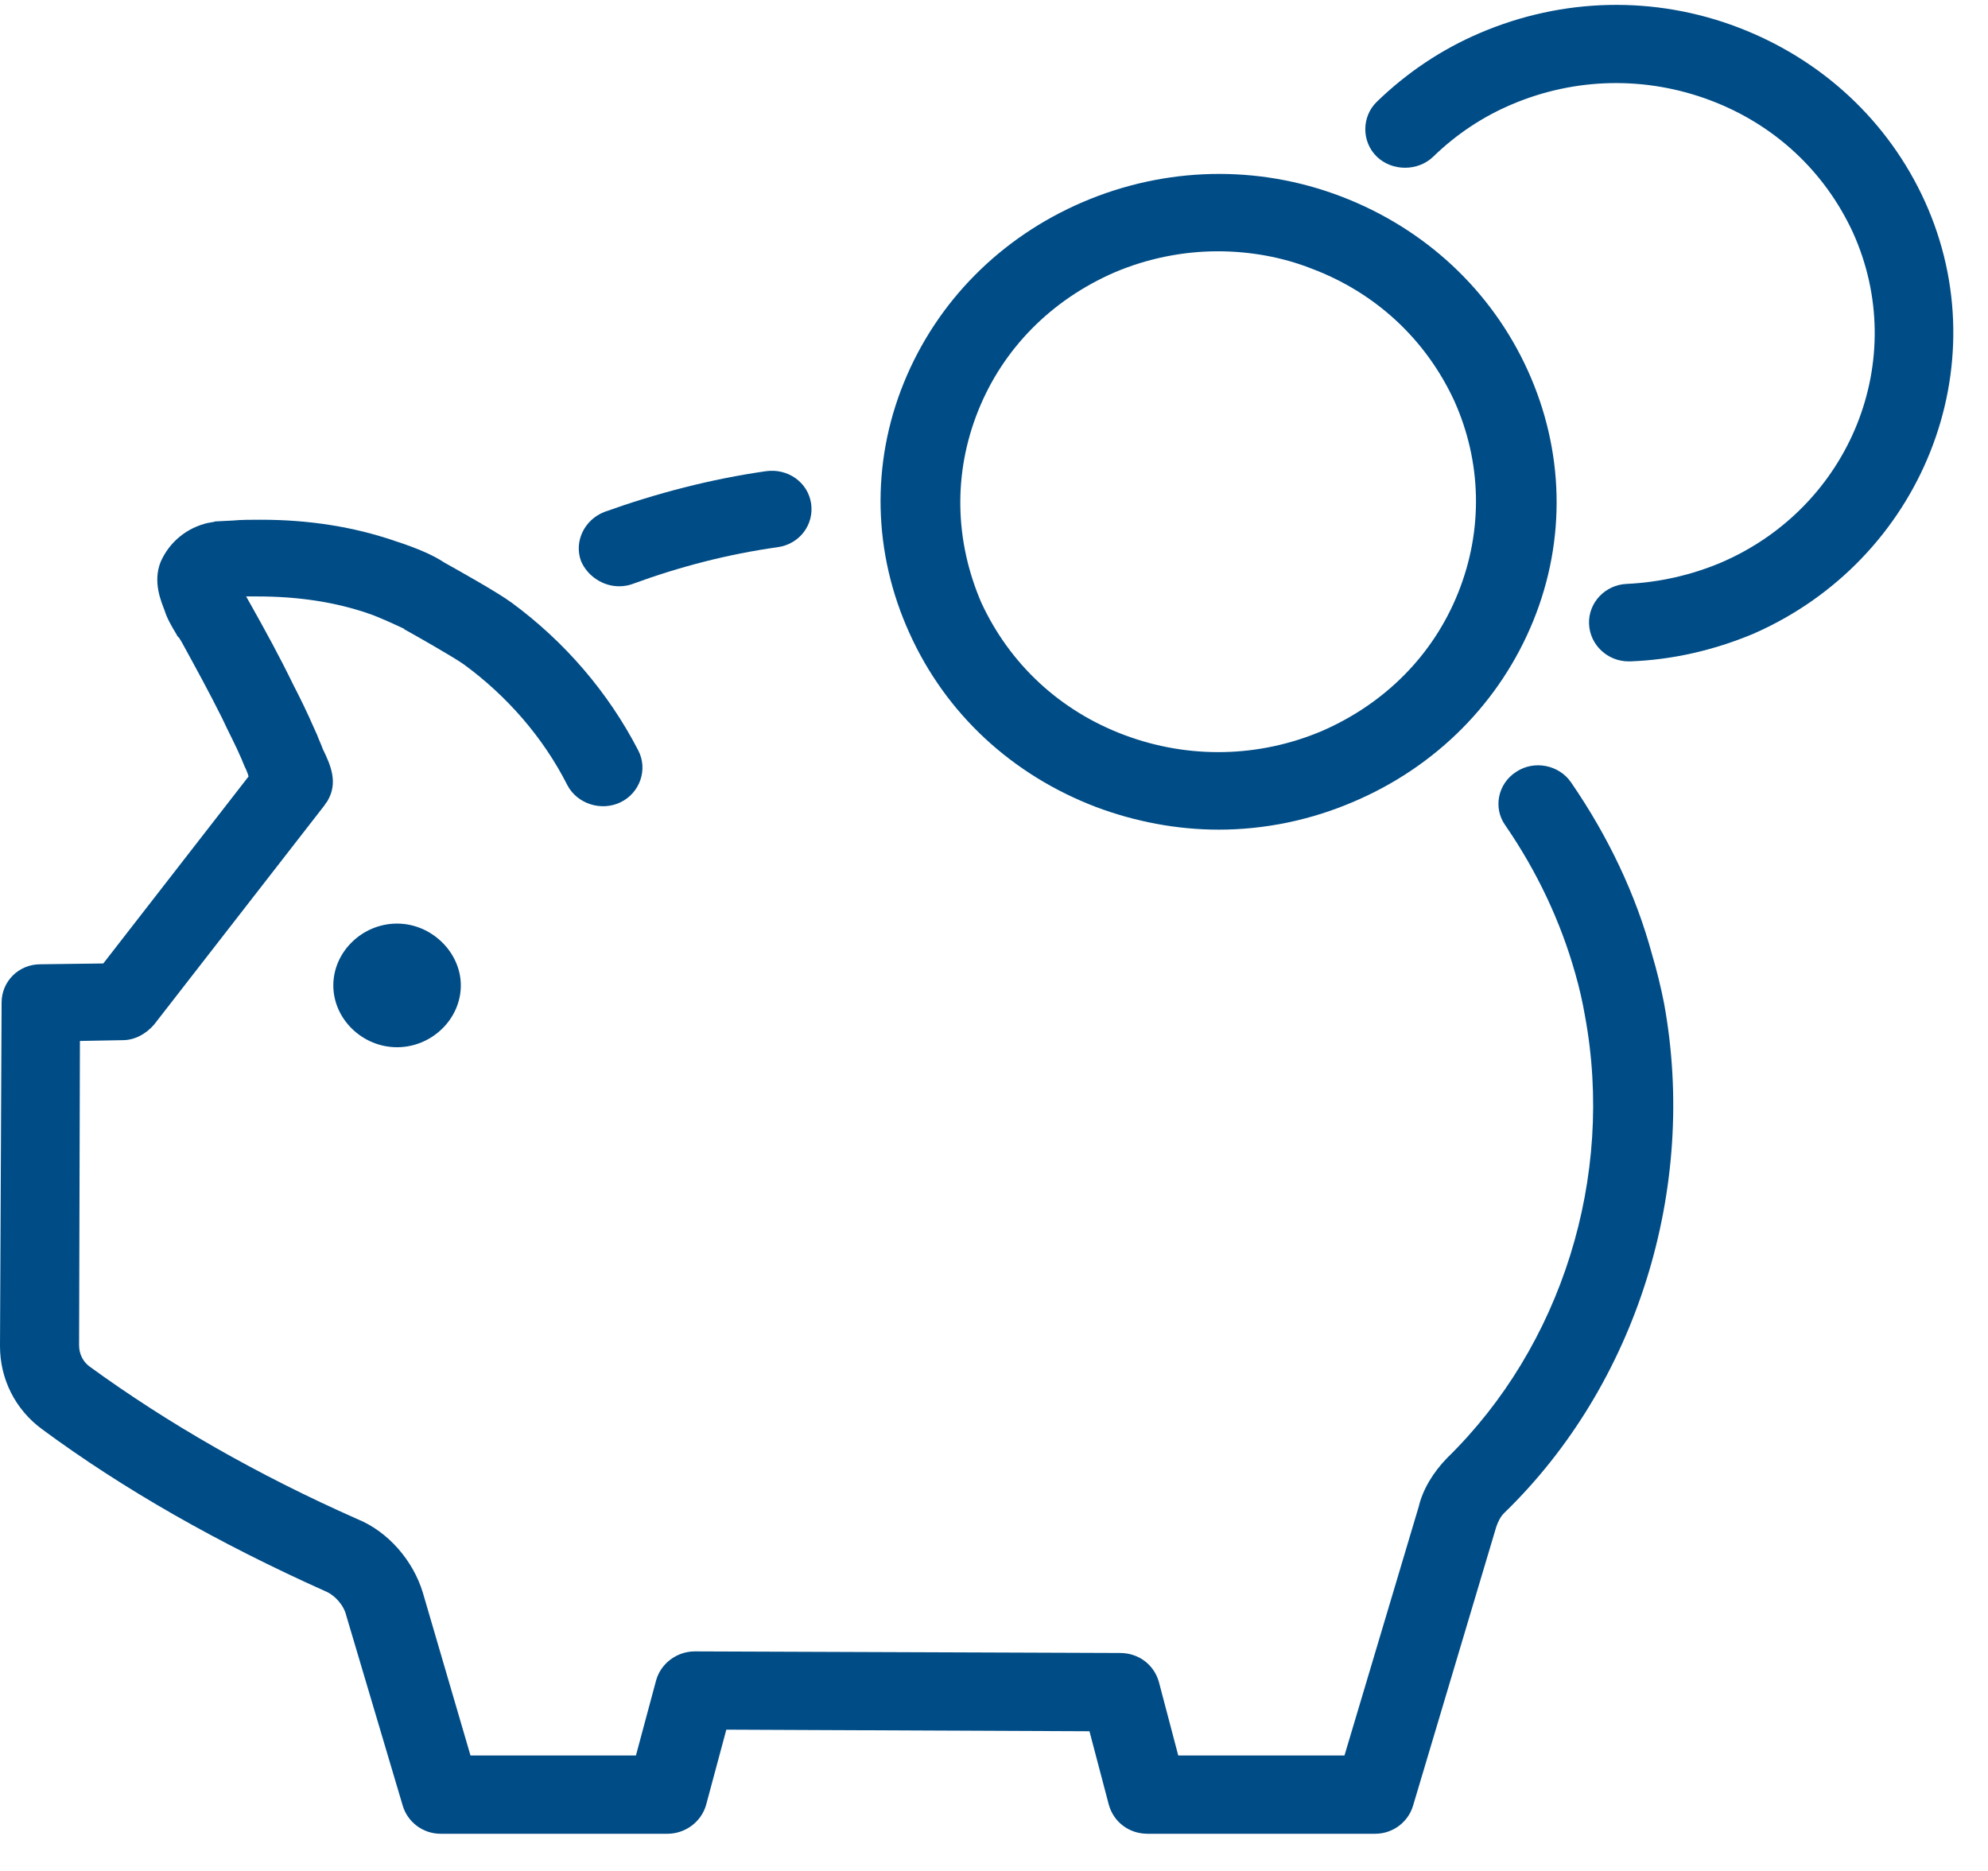
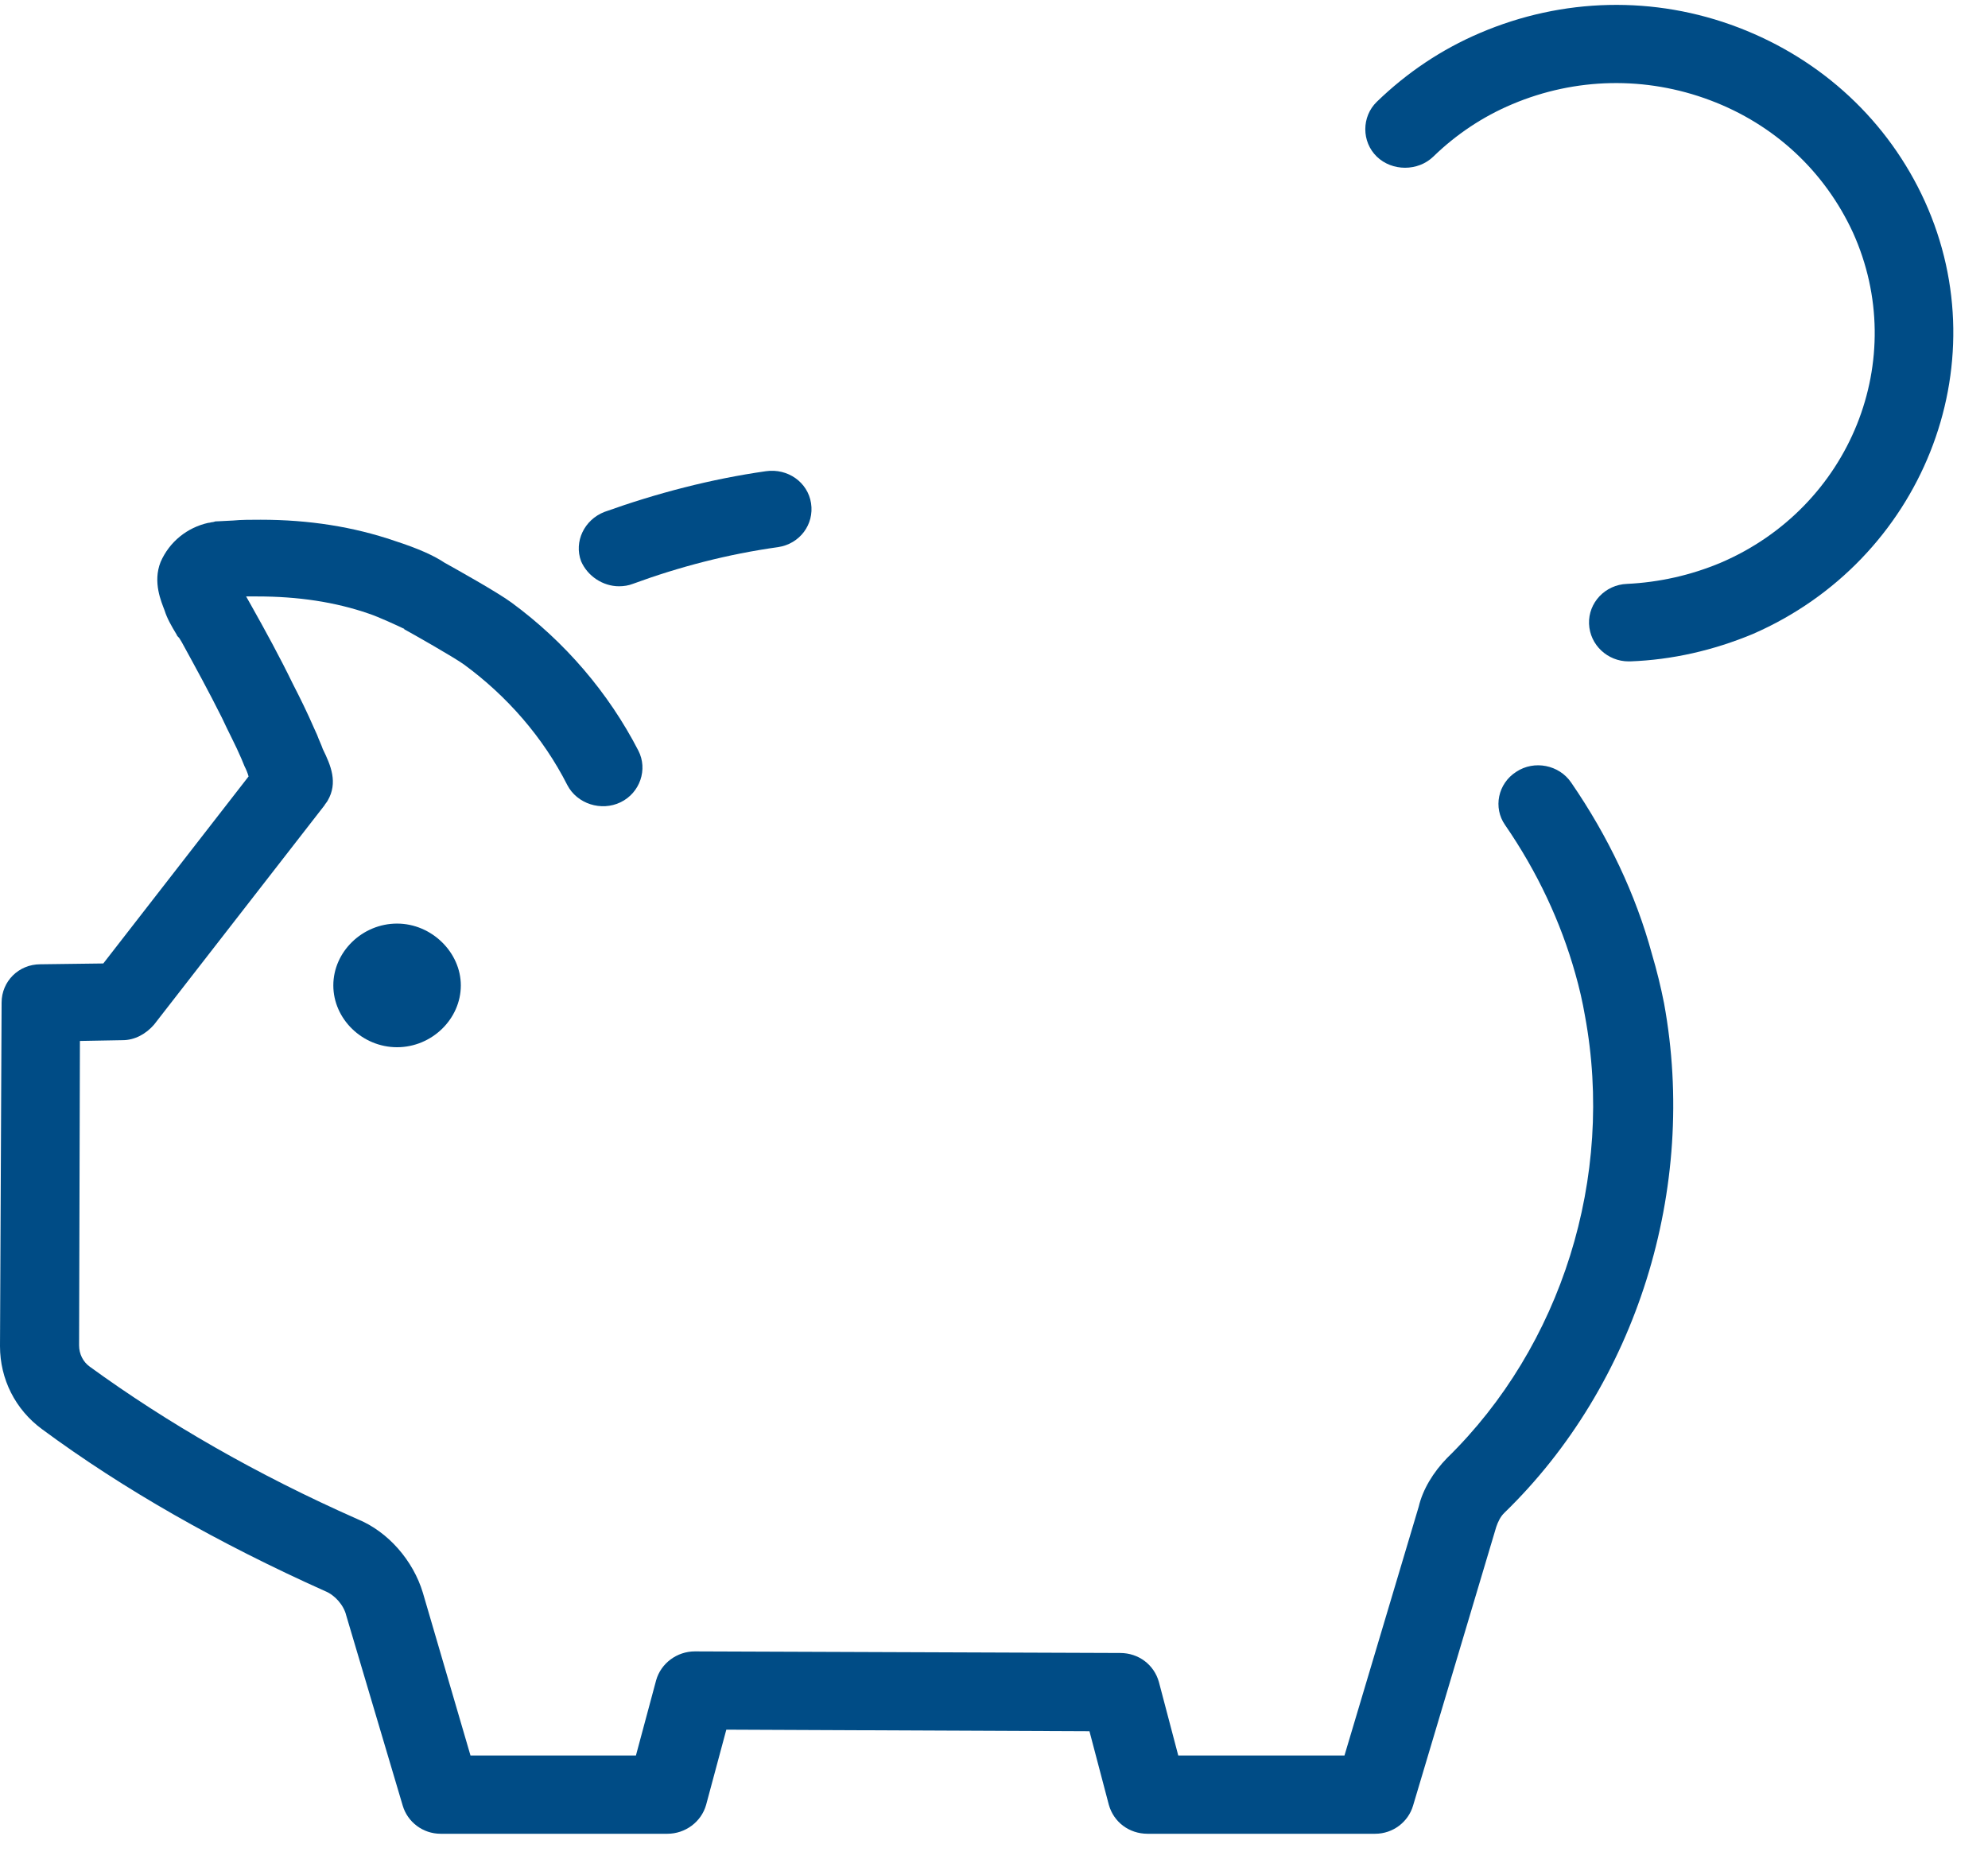
<svg xmlns="http://www.w3.org/2000/svg" width="51" height="48" viewBox="0 0 51 48" fill="none">
  <path d="M49.378 5.162C48.446 3.114 46.748 1.528 44.595 0.705C42.442 -0.119 40.082 -0.058 37.97 0.845C36.977 1.267 36.086 1.869 35.32 2.612C34.927 2.994 34.927 3.636 35.32 4.018C35.714 4.399 36.376 4.399 36.77 4.018C37.349 3.455 38.032 2.994 38.798 2.672C40.413 1.99 42.215 1.949 43.871 2.572C45.527 3.194 46.811 4.399 47.535 5.965C49.005 9.218 47.473 13.013 44.14 14.438C43.374 14.759 42.566 14.94 41.738 14.98C41.179 15.001 40.745 15.462 40.765 16.004C40.786 16.547 41.242 16.968 41.78 16.968C41.8 16.968 41.8 16.968 41.821 16.968C42.898 16.928 43.954 16.687 44.968 16.265C49.295 14.378 51.303 9.399 49.378 5.162Z" fill="#004C86" />
-   <path d="M28.115 20.703C29.129 21.084 30.206 21.285 31.262 21.285C32.442 21.285 33.622 21.044 34.74 20.562C36.851 19.659 38.487 18.012 39.336 15.924C40.185 13.836 40.123 11.547 39.191 9.499C38.259 7.451 36.562 5.865 34.408 5.041C32.255 4.218 29.895 4.279 27.783 5.182C25.672 6.086 24.036 7.732 23.187 9.82C22.338 11.908 22.401 14.197 23.332 16.245C24.264 18.313 25.962 19.88 28.115 20.703ZM25.092 10.543C25.734 8.937 26.976 7.692 28.591 6.989C29.44 6.628 30.351 6.447 31.241 6.447C32.048 6.447 32.876 6.588 33.642 6.889C35.299 7.511 36.582 8.716 37.307 10.282C38.011 11.848 38.052 13.595 37.41 15.201C36.769 16.808 35.526 18.052 33.911 18.755C32.297 19.438 30.495 19.478 28.839 18.855C27.183 18.233 25.899 17.028 25.175 15.462C24.492 13.876 24.45 12.149 25.092 10.543Z" fill="#004C86" />
  <path d="M15.88 15.041C16.004 15.041 16.128 15.021 16.232 14.98C17.433 14.539 18.675 14.217 19.958 14.037C20.517 13.956 20.89 13.454 20.807 12.912C20.724 12.37 20.207 12.009 19.648 12.089C18.24 12.29 16.853 12.651 15.507 13.133C14.989 13.334 14.72 13.896 14.907 14.398C15.072 14.78 15.466 15.041 15.88 15.041Z" fill="#004C86" />
  <path d="M42.379 24.478C41.965 22.952 41.261 21.466 40.309 20.08C39.998 19.619 39.357 19.498 38.901 19.799C38.425 20.1 38.301 20.723 38.611 21.165C39.44 22.369 40.04 23.654 40.413 24.98C40.516 25.341 40.599 25.702 40.661 26.064C41.427 30.2 40.06 34.537 37.121 37.408C36.769 37.77 36.5 38.211 36.396 38.653L34.491 45.038H30.227L29.73 43.151C29.605 42.709 29.212 42.408 28.736 42.408L17.825 42.367C17.37 42.367 16.956 42.669 16.832 43.11L16.314 45.038H12.07L10.848 40.862C10.6 40.038 9.958 39.295 9.171 38.974C6.584 37.83 4.286 36.505 2.298 35.059C2.132 34.938 2.029 34.738 2.029 34.517L2.05 26.706L3.147 26.686C3.457 26.686 3.747 26.526 3.954 26.285L8.323 20.663C8.343 20.622 8.385 20.582 8.405 20.542C8.675 20.08 8.488 19.639 8.281 19.217C8.24 19.096 8.178 18.976 8.136 18.856L8.054 18.675C7.888 18.293 7.702 17.912 7.515 17.55C7.184 16.868 6.811 16.185 6.439 15.523C6.397 15.442 6.356 15.382 6.314 15.302C6.377 15.302 6.439 15.302 6.521 15.302C6.542 15.302 6.563 15.302 6.604 15.302C7.639 15.302 8.592 15.442 9.461 15.743C9.71 15.824 10.227 16.065 10.352 16.125C10.352 16.125 10.372 16.125 10.372 16.145C10.559 16.245 11.656 16.868 11.904 17.049C13.002 17.852 13.933 18.916 14.554 20.141C14.803 20.622 15.424 20.823 15.921 20.582C16.418 20.341 16.625 19.739 16.376 19.257C15.61 17.771 14.492 16.466 13.126 15.462C12.774 15.201 11.697 14.599 11.407 14.438C11.138 14.258 10.745 14.077 10.124 13.876C9.068 13.515 7.929 13.334 6.687 13.334C6.439 13.334 6.19 13.334 5.983 13.354L5.59 13.374C5.528 13.374 5.528 13.374 5.466 13.394C5.424 13.394 5.383 13.414 5.341 13.414C4.803 13.535 4.348 13.896 4.12 14.418C3.913 14.94 4.141 15.442 4.223 15.663C4.286 15.864 4.389 16.045 4.534 16.285C4.534 16.306 4.575 16.346 4.596 16.366L4.658 16.466C5.01 17.109 5.362 17.751 5.693 18.414C5.859 18.775 6.045 19.117 6.19 19.458L6.273 19.659C6.314 19.739 6.356 19.839 6.377 19.92L2.65 24.718L1.035 24.739C0.476 24.739 0.041 25.18 0.041 25.722L0 34.537C0 35.38 0.393 36.163 1.077 36.665C3.168 38.211 5.611 39.597 8.343 40.822C8.592 40.922 8.82 41.183 8.882 41.444L10.331 46.323C10.455 46.745 10.848 47.046 11.304 47.046H17.122C17.577 47.046 17.991 46.745 18.115 46.303L18.633 44.375L27.949 44.416L28.446 46.303C28.57 46.745 28.964 47.046 29.44 47.046H35.278C35.734 47.046 36.127 46.745 36.251 46.323L38.384 39.175C38.425 39.055 38.487 38.914 38.591 38.814C41.986 35.521 43.559 30.501 42.69 25.742C42.607 25.321 42.504 24.899 42.379 24.478Z" fill="#004C86" />
  <path d="M11.822 25.281C11.822 26.144 11.077 26.867 10.186 26.867C9.296 26.867 8.551 26.144 8.551 25.281C8.551 24.417 9.296 23.695 10.186 23.695C11.077 23.695 11.822 24.437 11.822 25.281Z" fill="#004C86" />
</svg>